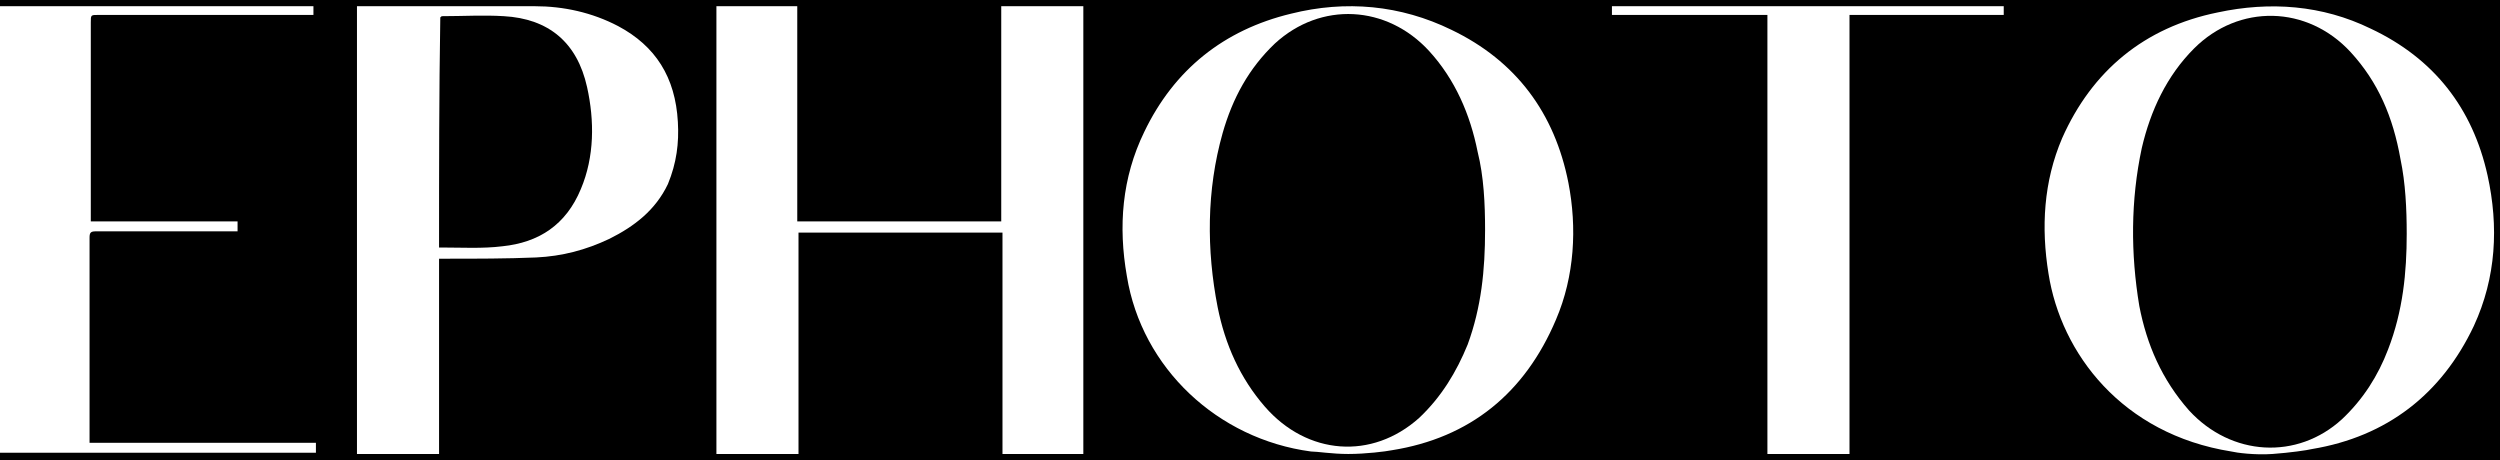
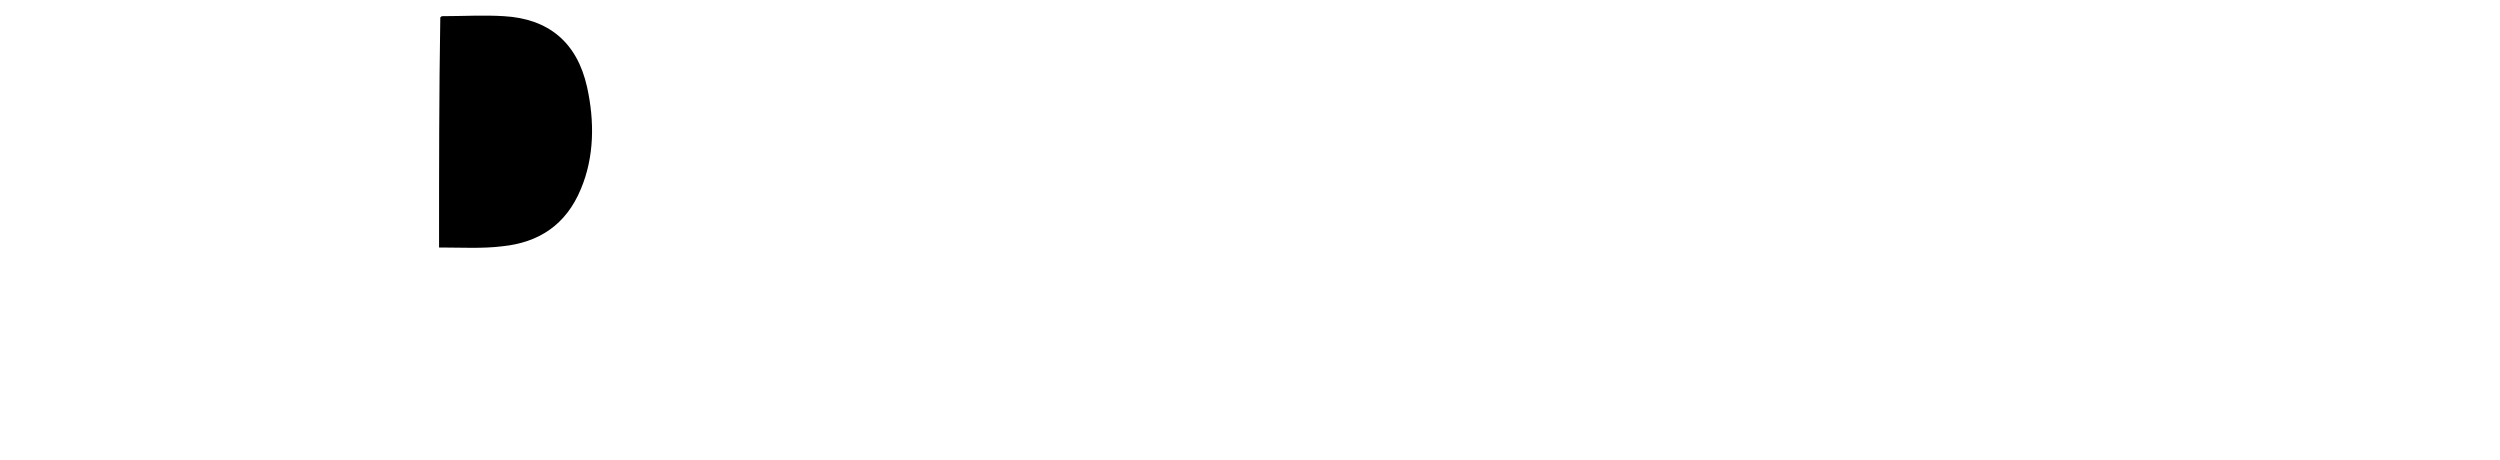
<svg xmlns="http://www.w3.org/2000/svg" x="0px" y="0px" viewBox="0 0 201 37" fill="#000">
-   <path d="M114.9,4.1c-3.4-3.7-8.7-4-12.4-0.6c-2.1,2-3.4,4.4-4.2,7.2c-1.3,4.6-1.3,9.4-0.4,14c0.6,3,1.8,5.7,3.8,8c3.4,3.9,8.6,4.3,12.4,0.9c1.8-1.7,3-3.7,3.9-5.9c1.1-3,1.4-6,1.4-9.2c0-2.1-0.1-4.3-0.6-6.3C118.2,9.2,117,6.4,114.9,4.1z" />
-   <path d="M189,4.2c-3.5-3.8-9-3.9-12.6-0.3c-2.2,2.2-3.5,5-4.2,8c-0.9,4.2-0.9,8.5-0.2,12.7c0.6,3.1,1.8,5.9,4,8.4c3.4,3.7,8.7,4,12.3,0.7c1.7-1.6,2.9-3.5,3.7-5.6c1.2-3.1,1.5-6.2,1.5-9.3c0-2-0.1-4.1-0.5-6C192.4,9.4,191.2,6.6,189,4.2z" />
  <path d="M40.5,1.3c-1.6-0.1-3.3,0-4.9,0c-0.1,0-0.1,0-0.2,0.1c-0.1,6.1-0.1,12.2-0.1,18.5c0.1,0,0.1,0,0.2,0c1.6,0,3.3,0.1,4.9-0.1c2.9-0.3,5.1-1.7,6.3-4.6c1.1-2.6,1.1-5.5,0.5-8.2C46.4,3.4,44.1,1.5,40.5,1.3z" />
-   <path d="M0,0v0.5c0,0,17,0,25.2,0c0,0.2,0,0.5,0,0.7c-0.2,0-11.8,0-17.3,0c-0.6,0-0.6,0-0.6,0.6c0,5.1,0,10.3,0,15.4c0,0.2,0,0.3,0,0.6c3.9,0,7.8,0,11.8,0c0,0.3,0,0.5,0,0.8c-0.2,0-7.8,0-11.4,0c-0.4,0-0.5,0.1-0.5,0.5c0,5.3,0,16.4,0,16.5c6.1,0,12.1,0,18.2,0c0,0.3,0,0.5,0,0.8c-0.1,0-25.4,0-25.4,0V37h201V0H0z M53.7,14.8c-1,2.1-2.7,3.4-4.7,4.4c-1.9,0.9-3.8,1.4-5.9,1.5c-2.4,0.1-4.8,0.1-7.2,0.1c-0.2,0-0.3,0-0.6,0c0,5.2,0,10.4,0,15.7c-2.2,0-4.4,0-6.6,0c0-12,0-24,0-36c0.1,0,0.2,0,0.3,0c4.7,0,9.3,0,14,0c2.3,0,4.6,0.5,6.7,1.6c3,1.6,4.6,4.1,4.8,7.7C54.6,11.5,54.4,13.1,53.7,14.8z M87.1,36.5c-2.2,0-4.3,0-6.5,0c0-6,0-11.8,0-17.8c-5.5,0-10.9,0-16.4,0c0,6,0,11.8,0,17.8c-2.2,0-4.4,0-6.6,0c0-12,0-24,0-36c2.2,0,4.3,0,6.5,0c0,5.8,0,11.5,0,17.3c5.5,0,10.9,0,16.4,0c0-5.8,0-11.5,0-17.3c2.2,0,4.4,0,6.6,0C87.1,12.5,87.1,24.5,87.1,36.5z M125.1,25.7c-2.5,5.9-6.9,9.5-13.2,10.5c-0.5,0.1-2.1,0.3-3.5,0.3c-1.3,0-2.5-0.2-3-0.2c-7.5-1-13.6-6.7-14.8-14.1c-0.7-4-0.4-7.9,1.4-11.6c2.4-5,6.4-8.2,11.8-9.5c4.4-1.1,8.8-0.7,12.9,1.3c5.2,2.5,8.3,6.7,9.4,12.3C126.8,18.3,126.6,22.2,125.1,25.7z M161.1,1.2c-4.1,0-8.3,0-12.4,0c0,11.8,0,23.6,0,35.3c-2.2,0-4.4,0-6.6,0c0-11.7,0-23.5,0-35.3c-4.2,0-8.3,0-12.5,0c0-0.3,0-0.5,0-0.7c10.5,0,21,0,31.5,0C161.1,0.7,161.1,0.9,161.1,1.2z M198.9,26.2c-2.6,5.5-7,8.9-13,9.9c-0.4,0.1-1.8,0.3-3.2,0.4c-1.4,0.1-2.9-0.1-3.3-0.2c-8.8-1.4-13.7-7.9-14.7-14.3c-0.6-3.7-0.4-7.4,1.1-10.9c2.4-5.4,6.6-8.9,12.5-10.1c4.2-0.9,8.4-0.6,12.3,1.3c5.1,2.4,8.2,6.4,9.4,11.8C200.9,18.2,200.7,22.3,198.9,26.2z" />
</svg>